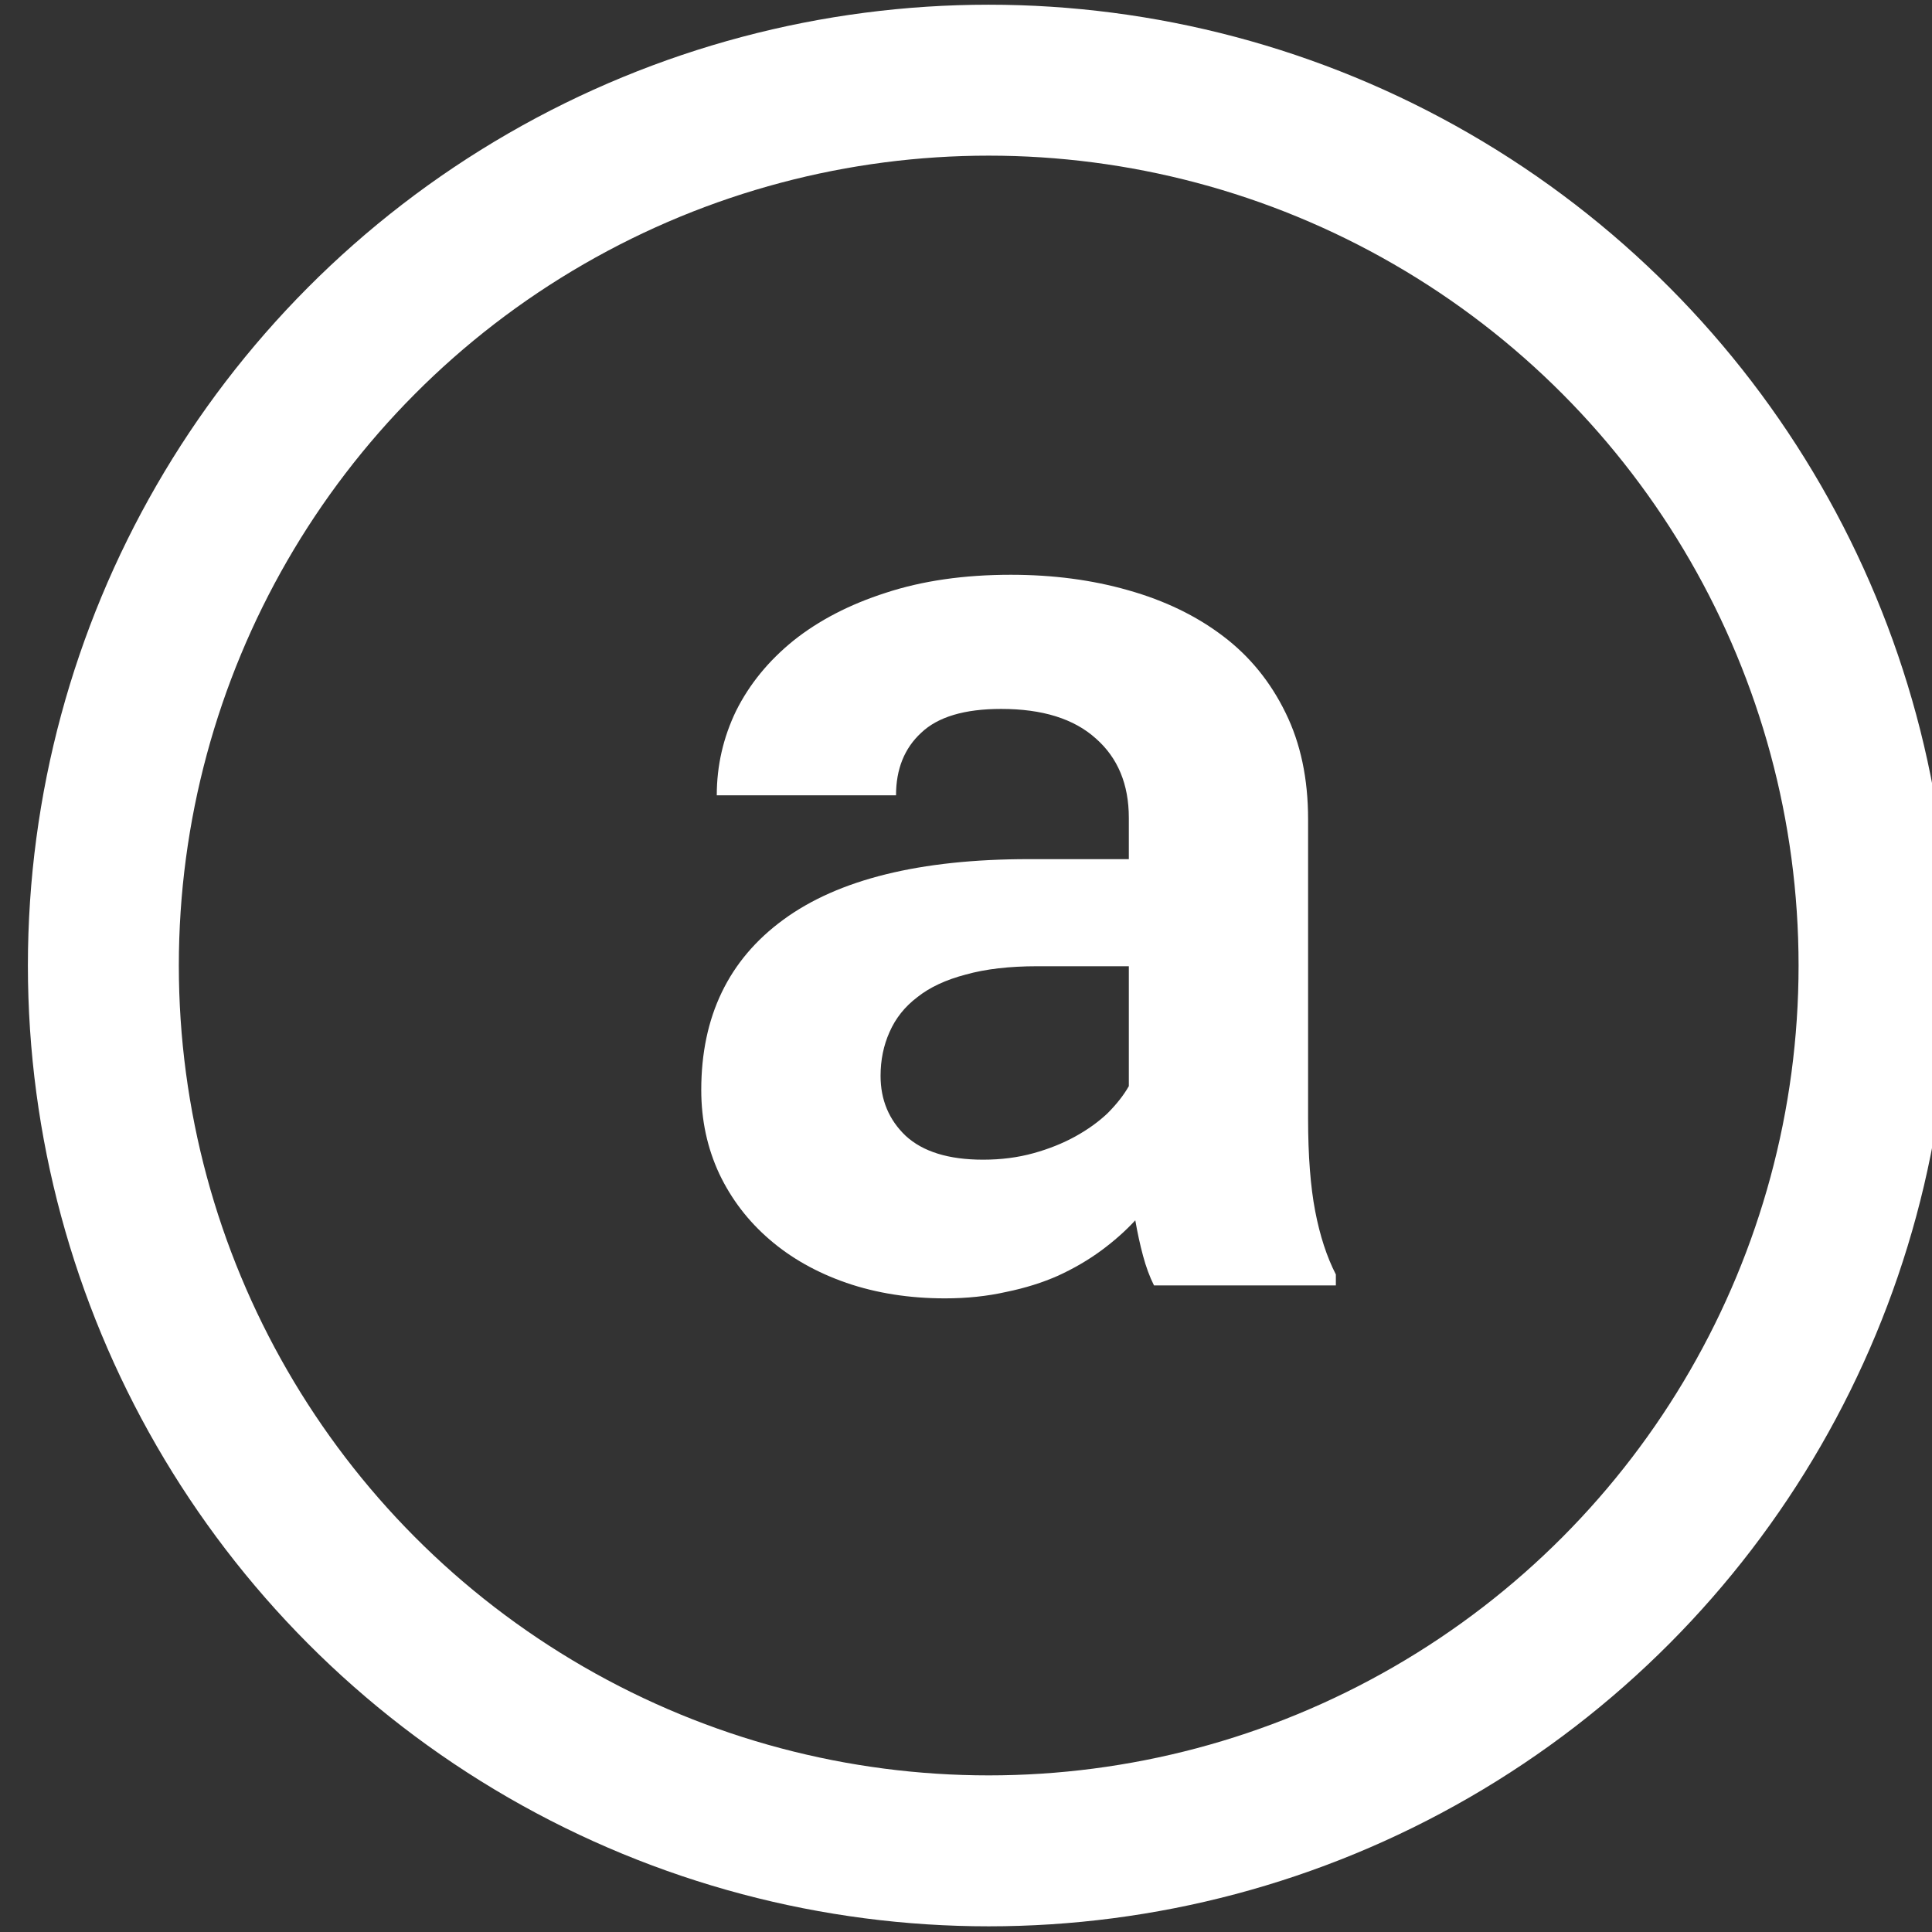
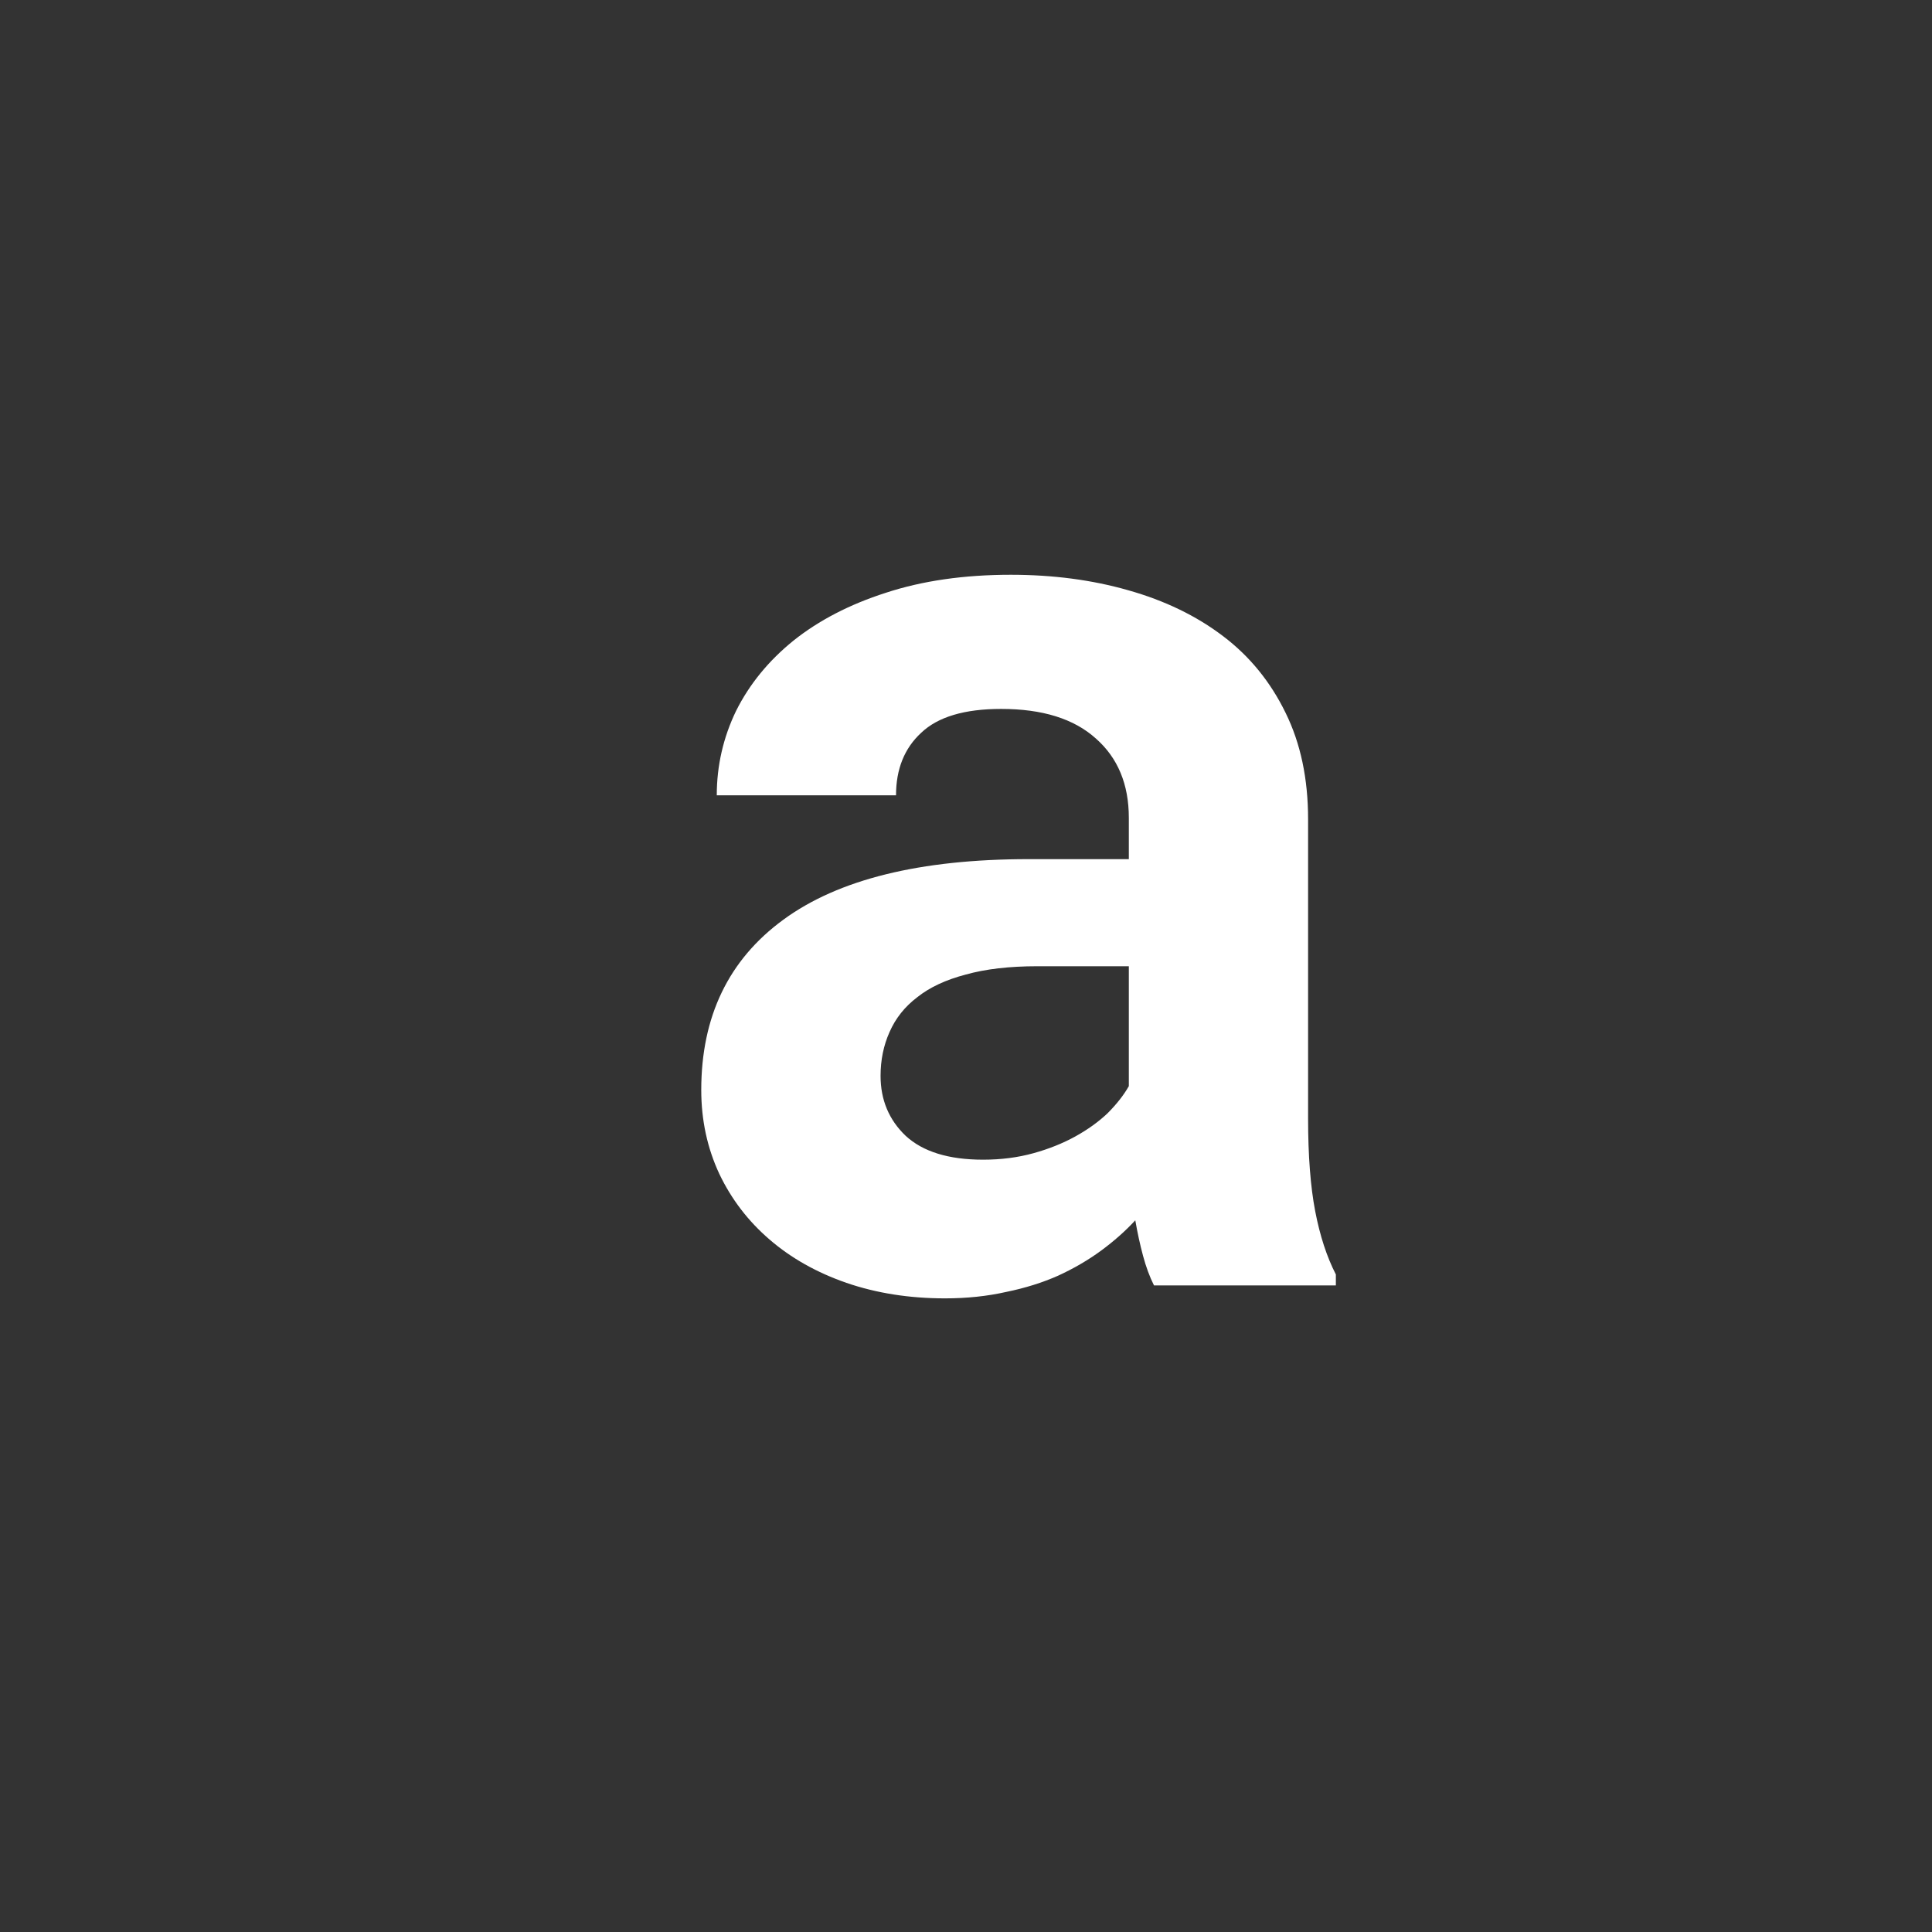
<svg xmlns="http://www.w3.org/2000/svg" viewBox="0 0 32 32" fill="none">
  <rect x="0" y="0" width="32" height="32" fill="#333333" stroke="none" />
-   <circle cx="16.376" cy="15.992" r="14.664" stroke="#fff" stroke-width="2.5" />
  <path d="M19.114 21.291C19.042 21.148 18.982 20.985 18.932 20.799C18.882 20.614 18.84 20.419 18.804 20.212C18.64 20.39 18.451 20.557 18.238 20.714C18.024 20.871 17.786 21.01 17.522 21.131C17.266 21.244 16.981 21.334 16.668 21.398C16.354 21.469 16.016 21.505 15.653 21.505C15.062 21.505 14.517 21.419 14.019 21.248C13.527 21.077 13.104 20.839 12.748 20.532C12.392 20.226 12.114 19.863 11.914 19.443C11.715 19.016 11.615 18.553 11.615 18.054C11.615 16.837 12.068 15.897 12.972 15.235C13.883 14.565 15.24 14.23 17.041 14.23H18.697V13.547C18.697 12.991 18.515 12.553 18.152 12.233C17.789 11.905 17.266 11.742 16.582 11.742C15.977 11.742 15.535 11.873 15.258 12.137C14.98 12.393 14.841 12.739 14.841 13.173H11.872C11.872 12.682 11.979 12.215 12.192 11.774C12.413 11.332 12.73 10.944 13.143 10.61C13.563 10.275 14.072 10.011 14.67 9.819C15.275 9.62 15.966 9.52 16.742 9.52C17.44 9.52 18.088 9.605 18.686 9.776C19.292 9.947 19.815 10.2 20.256 10.535C20.698 10.869 21.043 11.293 21.293 11.806C21.542 12.311 21.666 12.899 21.666 13.568V18.524C21.666 19.144 21.706 19.657 21.784 20.062C21.862 20.468 21.976 20.817 22.126 21.109V21.291H19.114ZM16.283 19.208C16.582 19.208 16.86 19.172 17.116 19.101C17.373 19.03 17.604 18.937 17.811 18.823C18.017 18.709 18.195 18.581 18.345 18.439C18.494 18.289 18.612 18.14 18.697 17.99V16.004H17.18C16.718 16.004 16.322 16.05 15.995 16.142C15.667 16.228 15.4 16.352 15.194 16.516C14.987 16.673 14.834 16.865 14.734 17.093C14.635 17.314 14.585 17.556 14.585 17.819C14.585 18.218 14.724 18.549 15.001 18.813C15.286 19.076 15.713 19.208 16.283 19.208Z" fill="#fff" />
</svg>